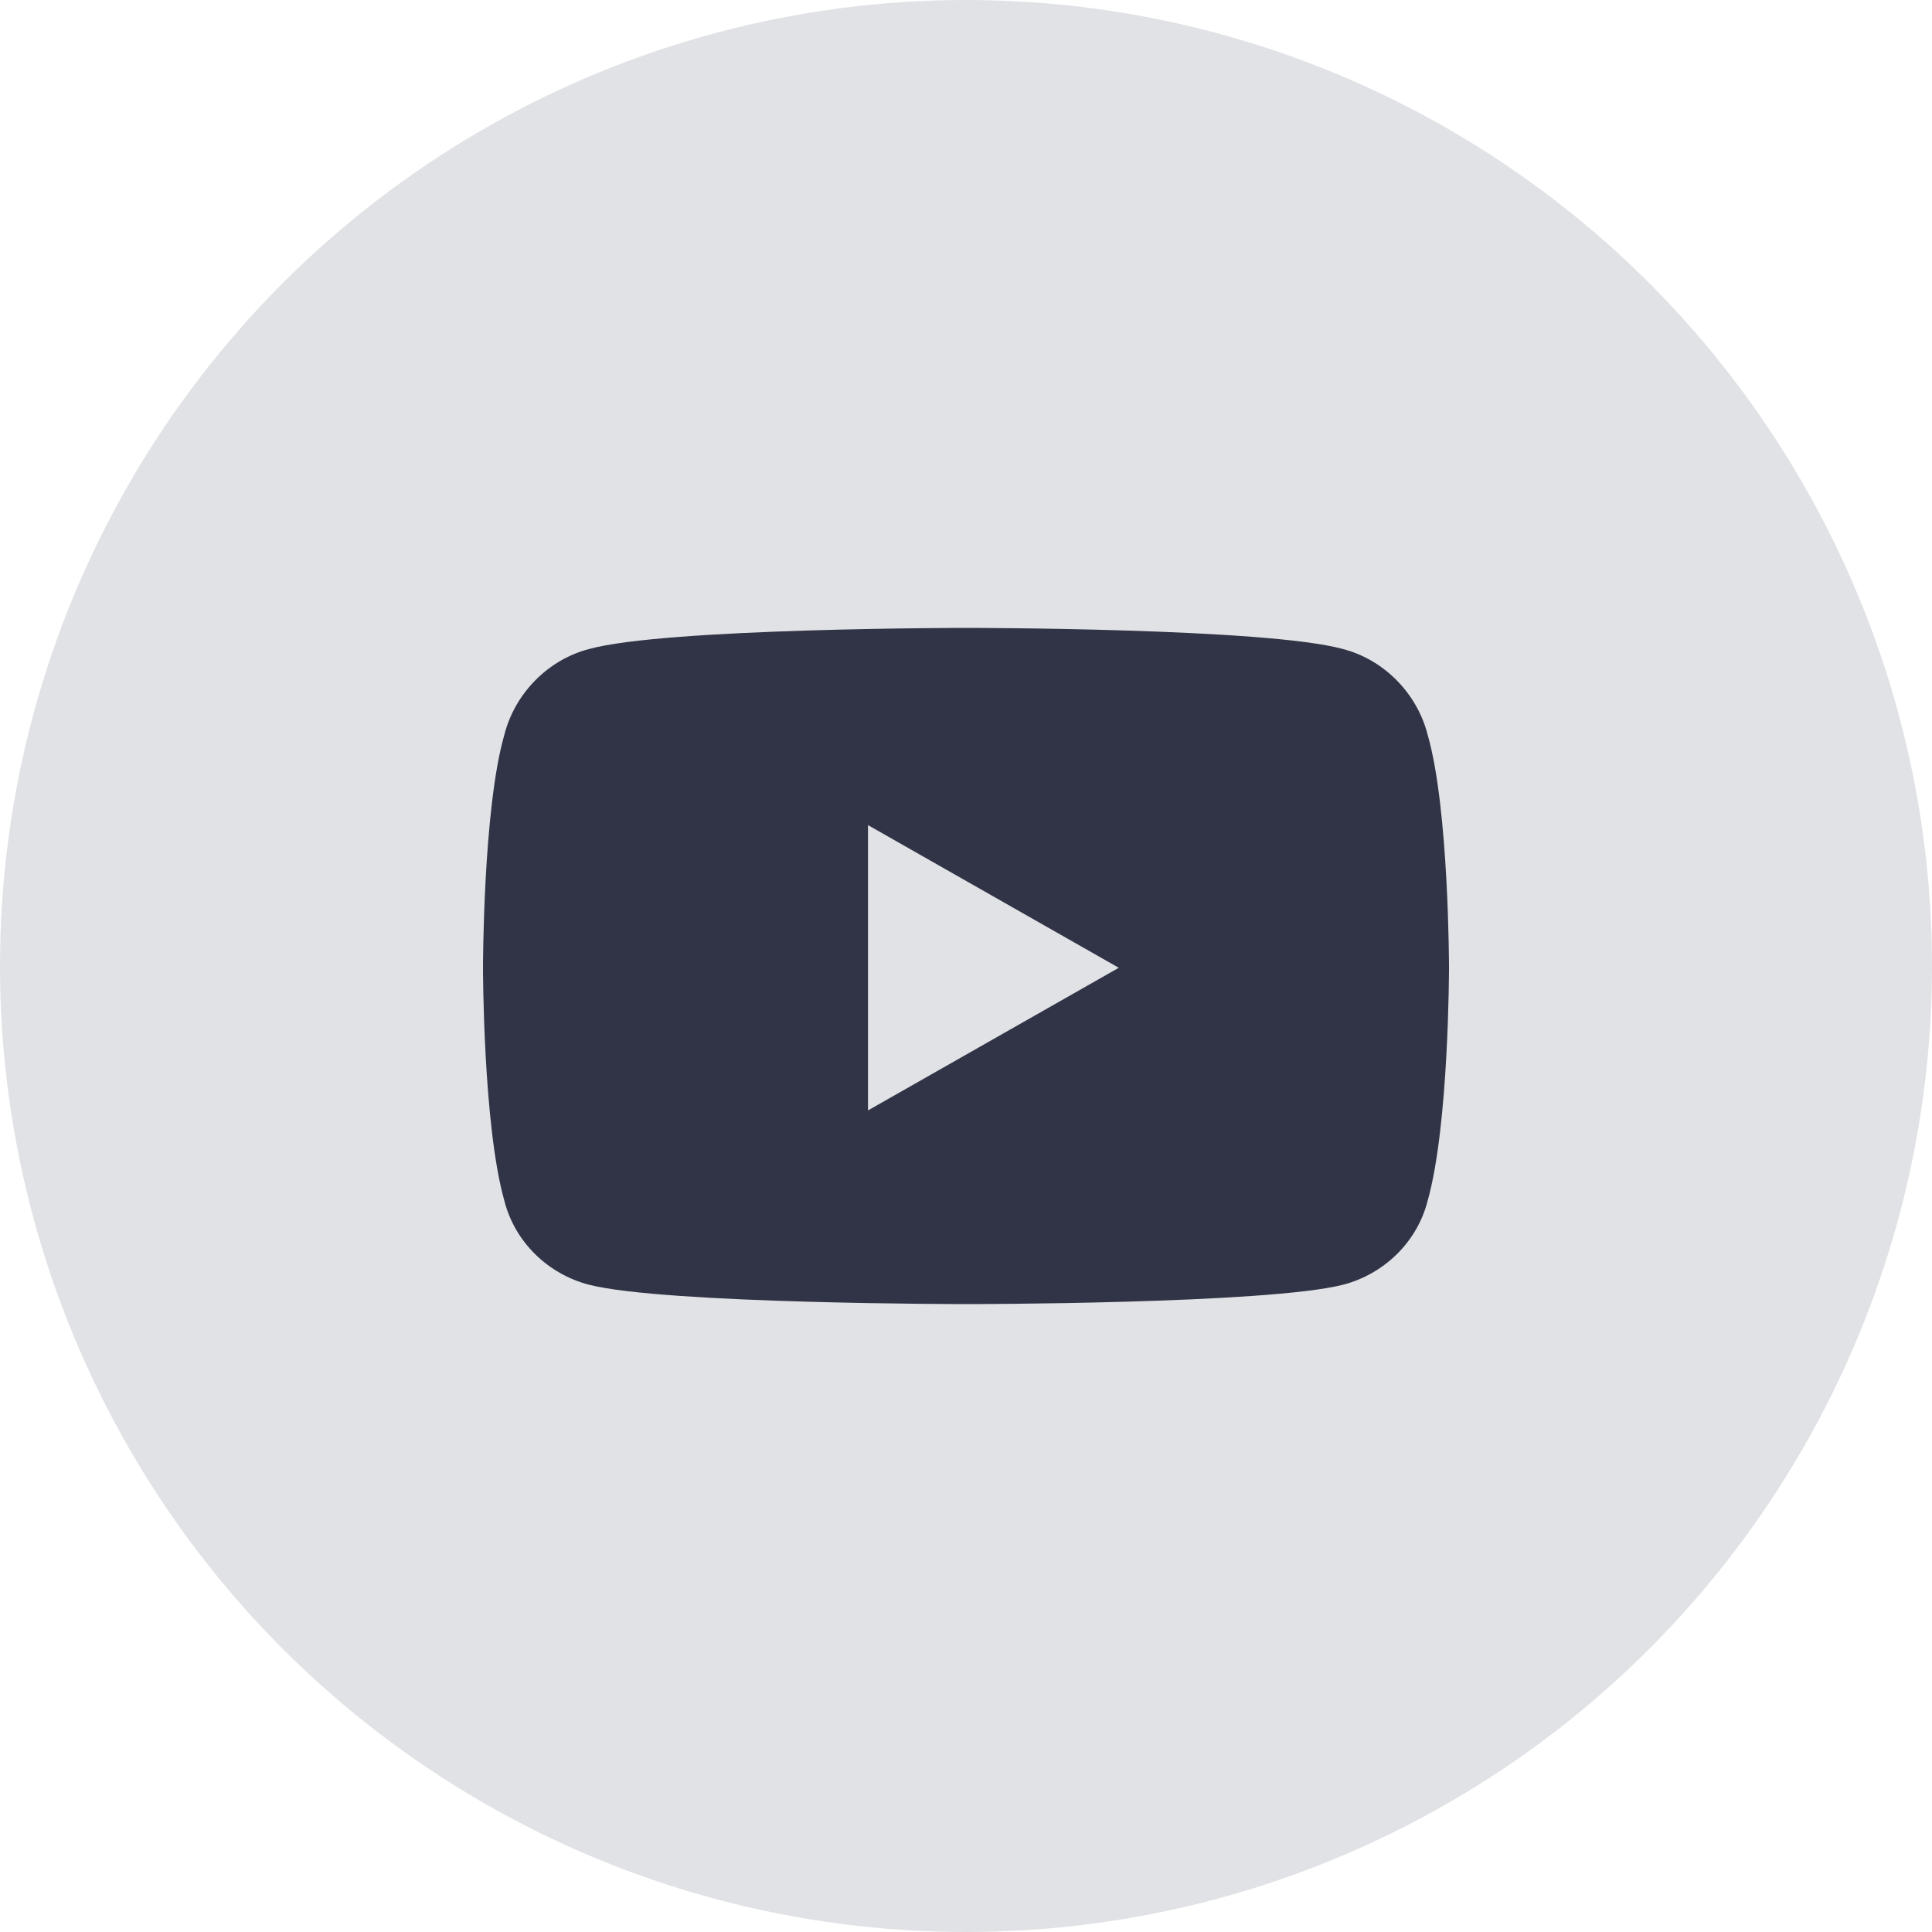
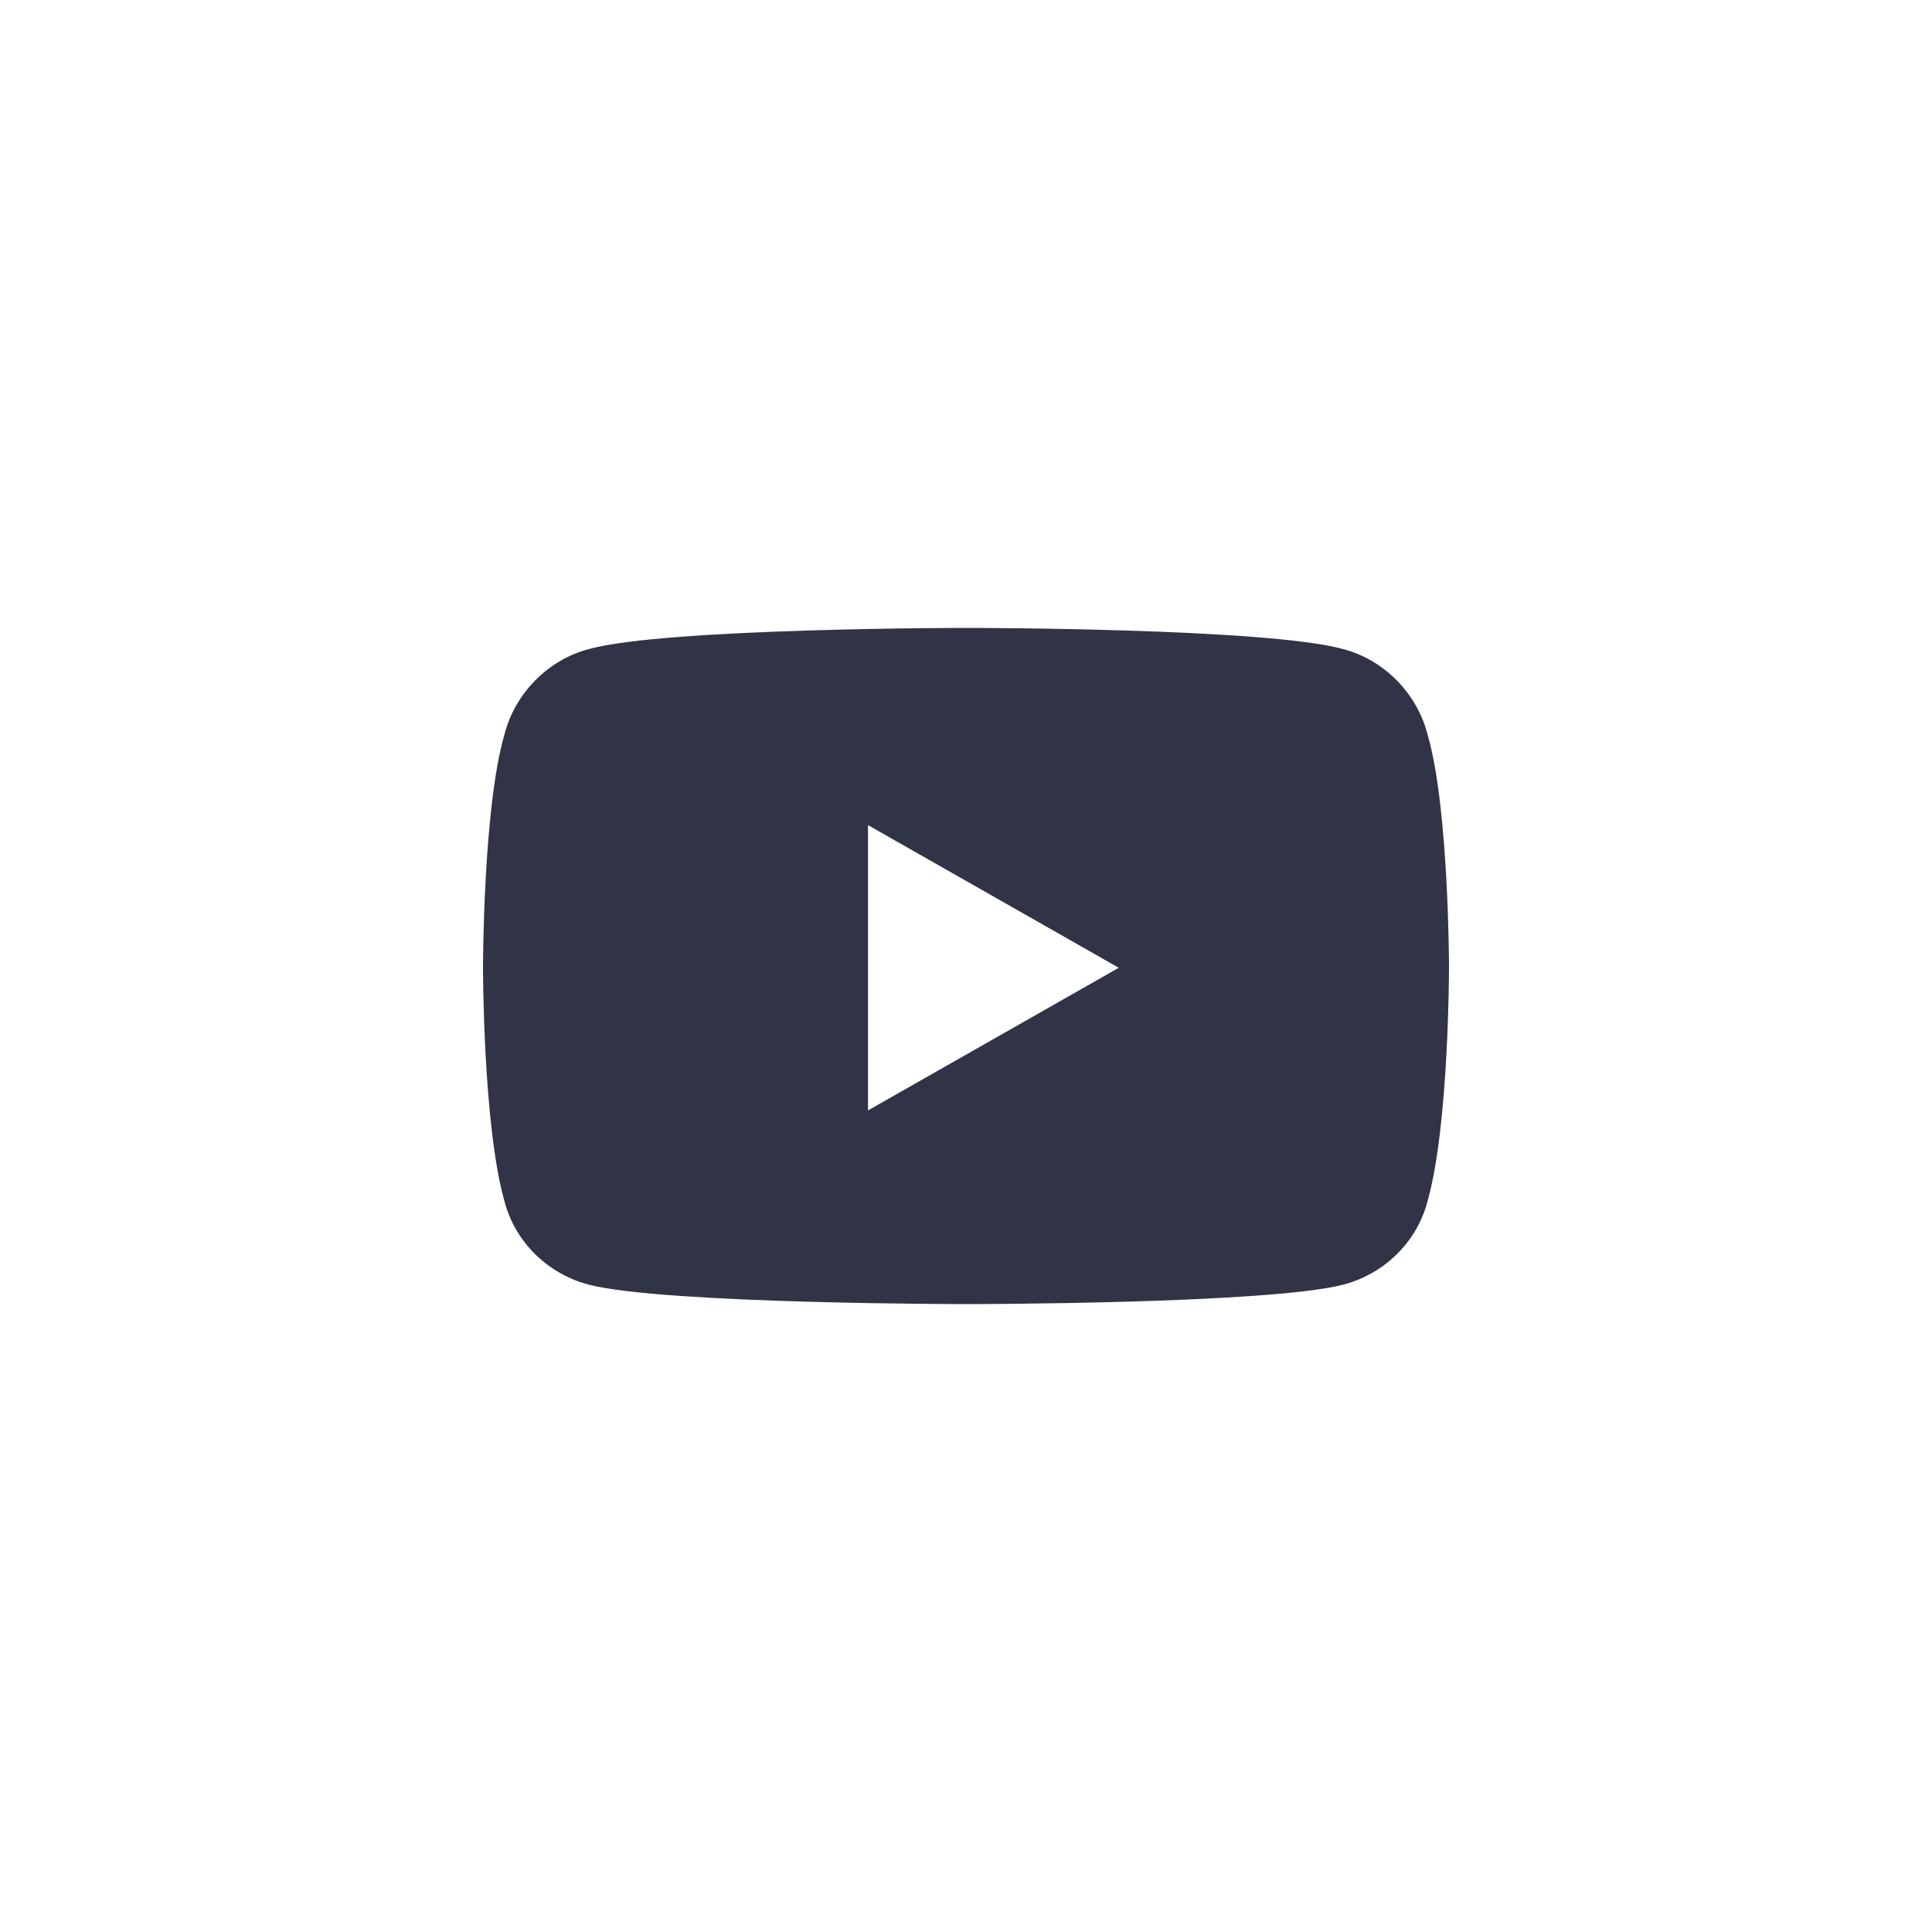
<svg xmlns="http://www.w3.org/2000/svg" width="40" height="40" viewBox="0 0 40 40" fill="none">
-   <circle cx="20" cy="20" r="20" fill="#6A6E7E" fill-opacity="0.2" />
  <path d="M29.561 15.224C29.342 14.349 28.647 13.656 27.806 13.438C26.234 13 20.018 13 20.018 13C20.018 13 13.766 13 12.194 13.438C11.353 13.656 10.658 14.349 10.439 15.224C10 16.755 10 20.037 10 20.037C10 20.037 10 23.281 10.439 24.849C10.658 25.724 11.353 26.38 12.194 26.599C13.766 27 20.018 27 20.018 27C20.018 27 26.234 27 27.806 26.599C28.647 26.38 29.342 25.724 29.561 24.849C30 23.281 30 20.037 30 20.037C30 20.037 30 16.755 29.561 15.224ZM17.971 22.99V17.083L23.163 20.037L17.971 22.99Z" fill="#303446" />
</svg>